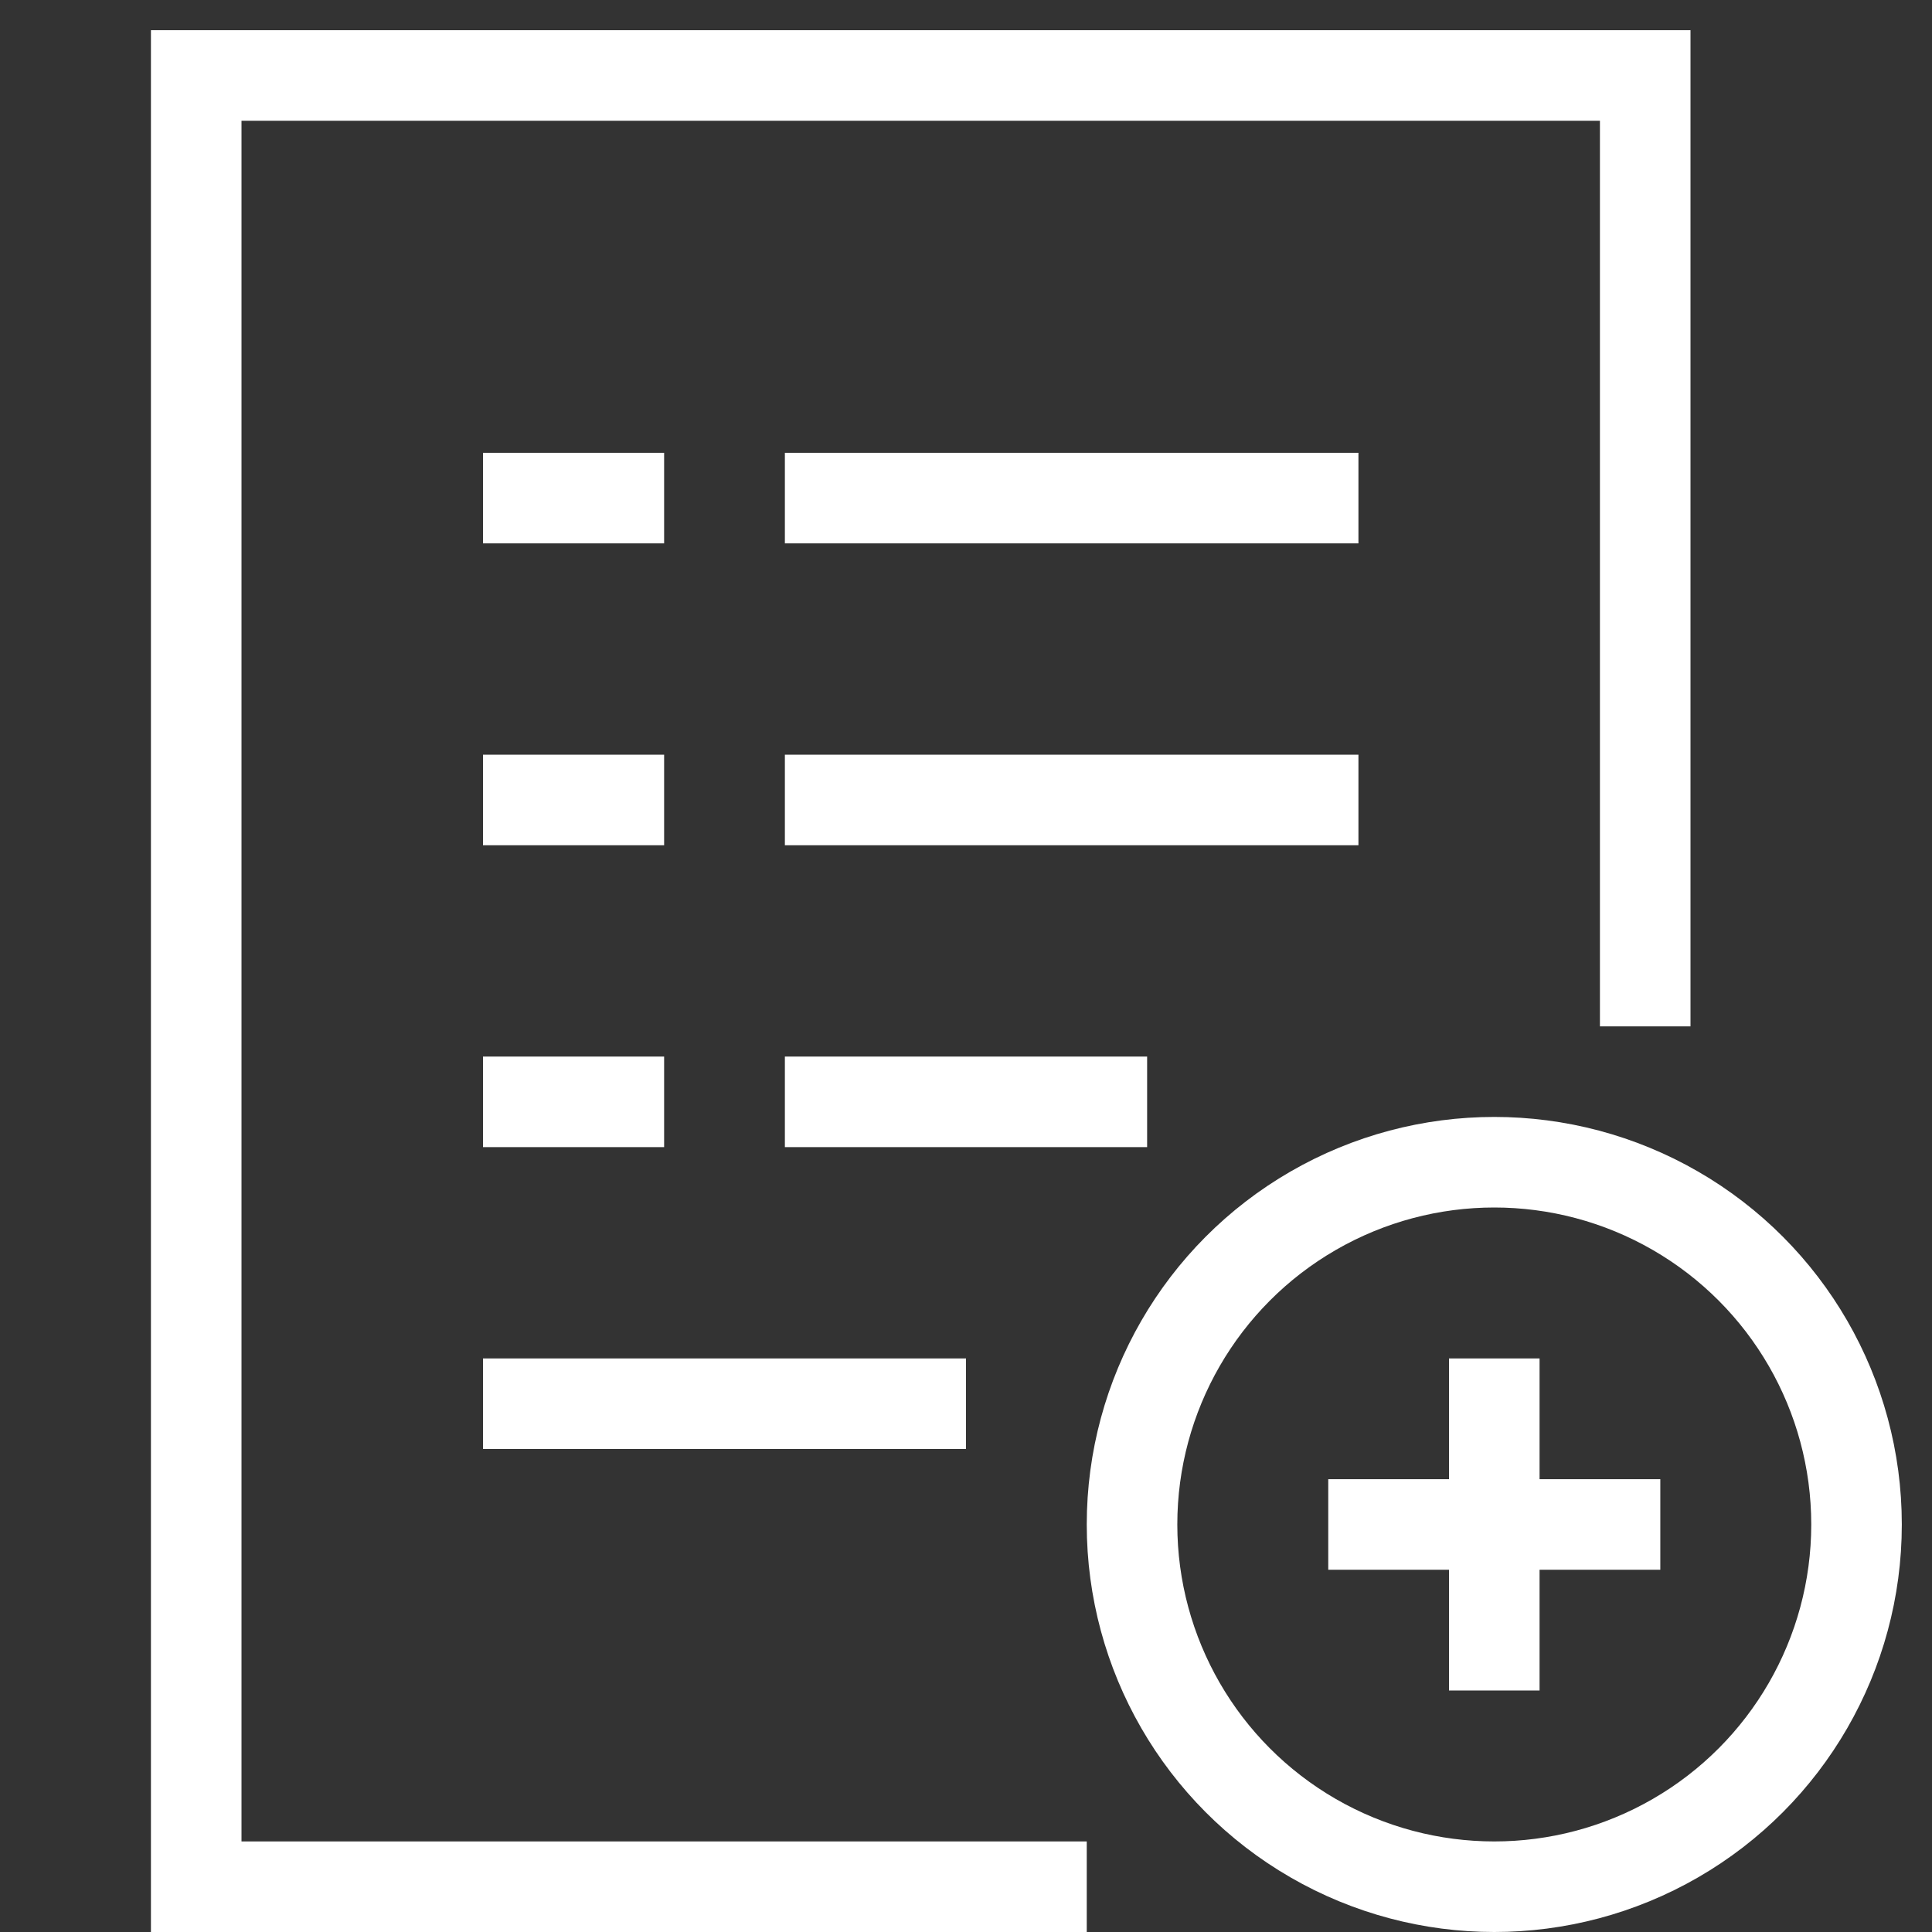
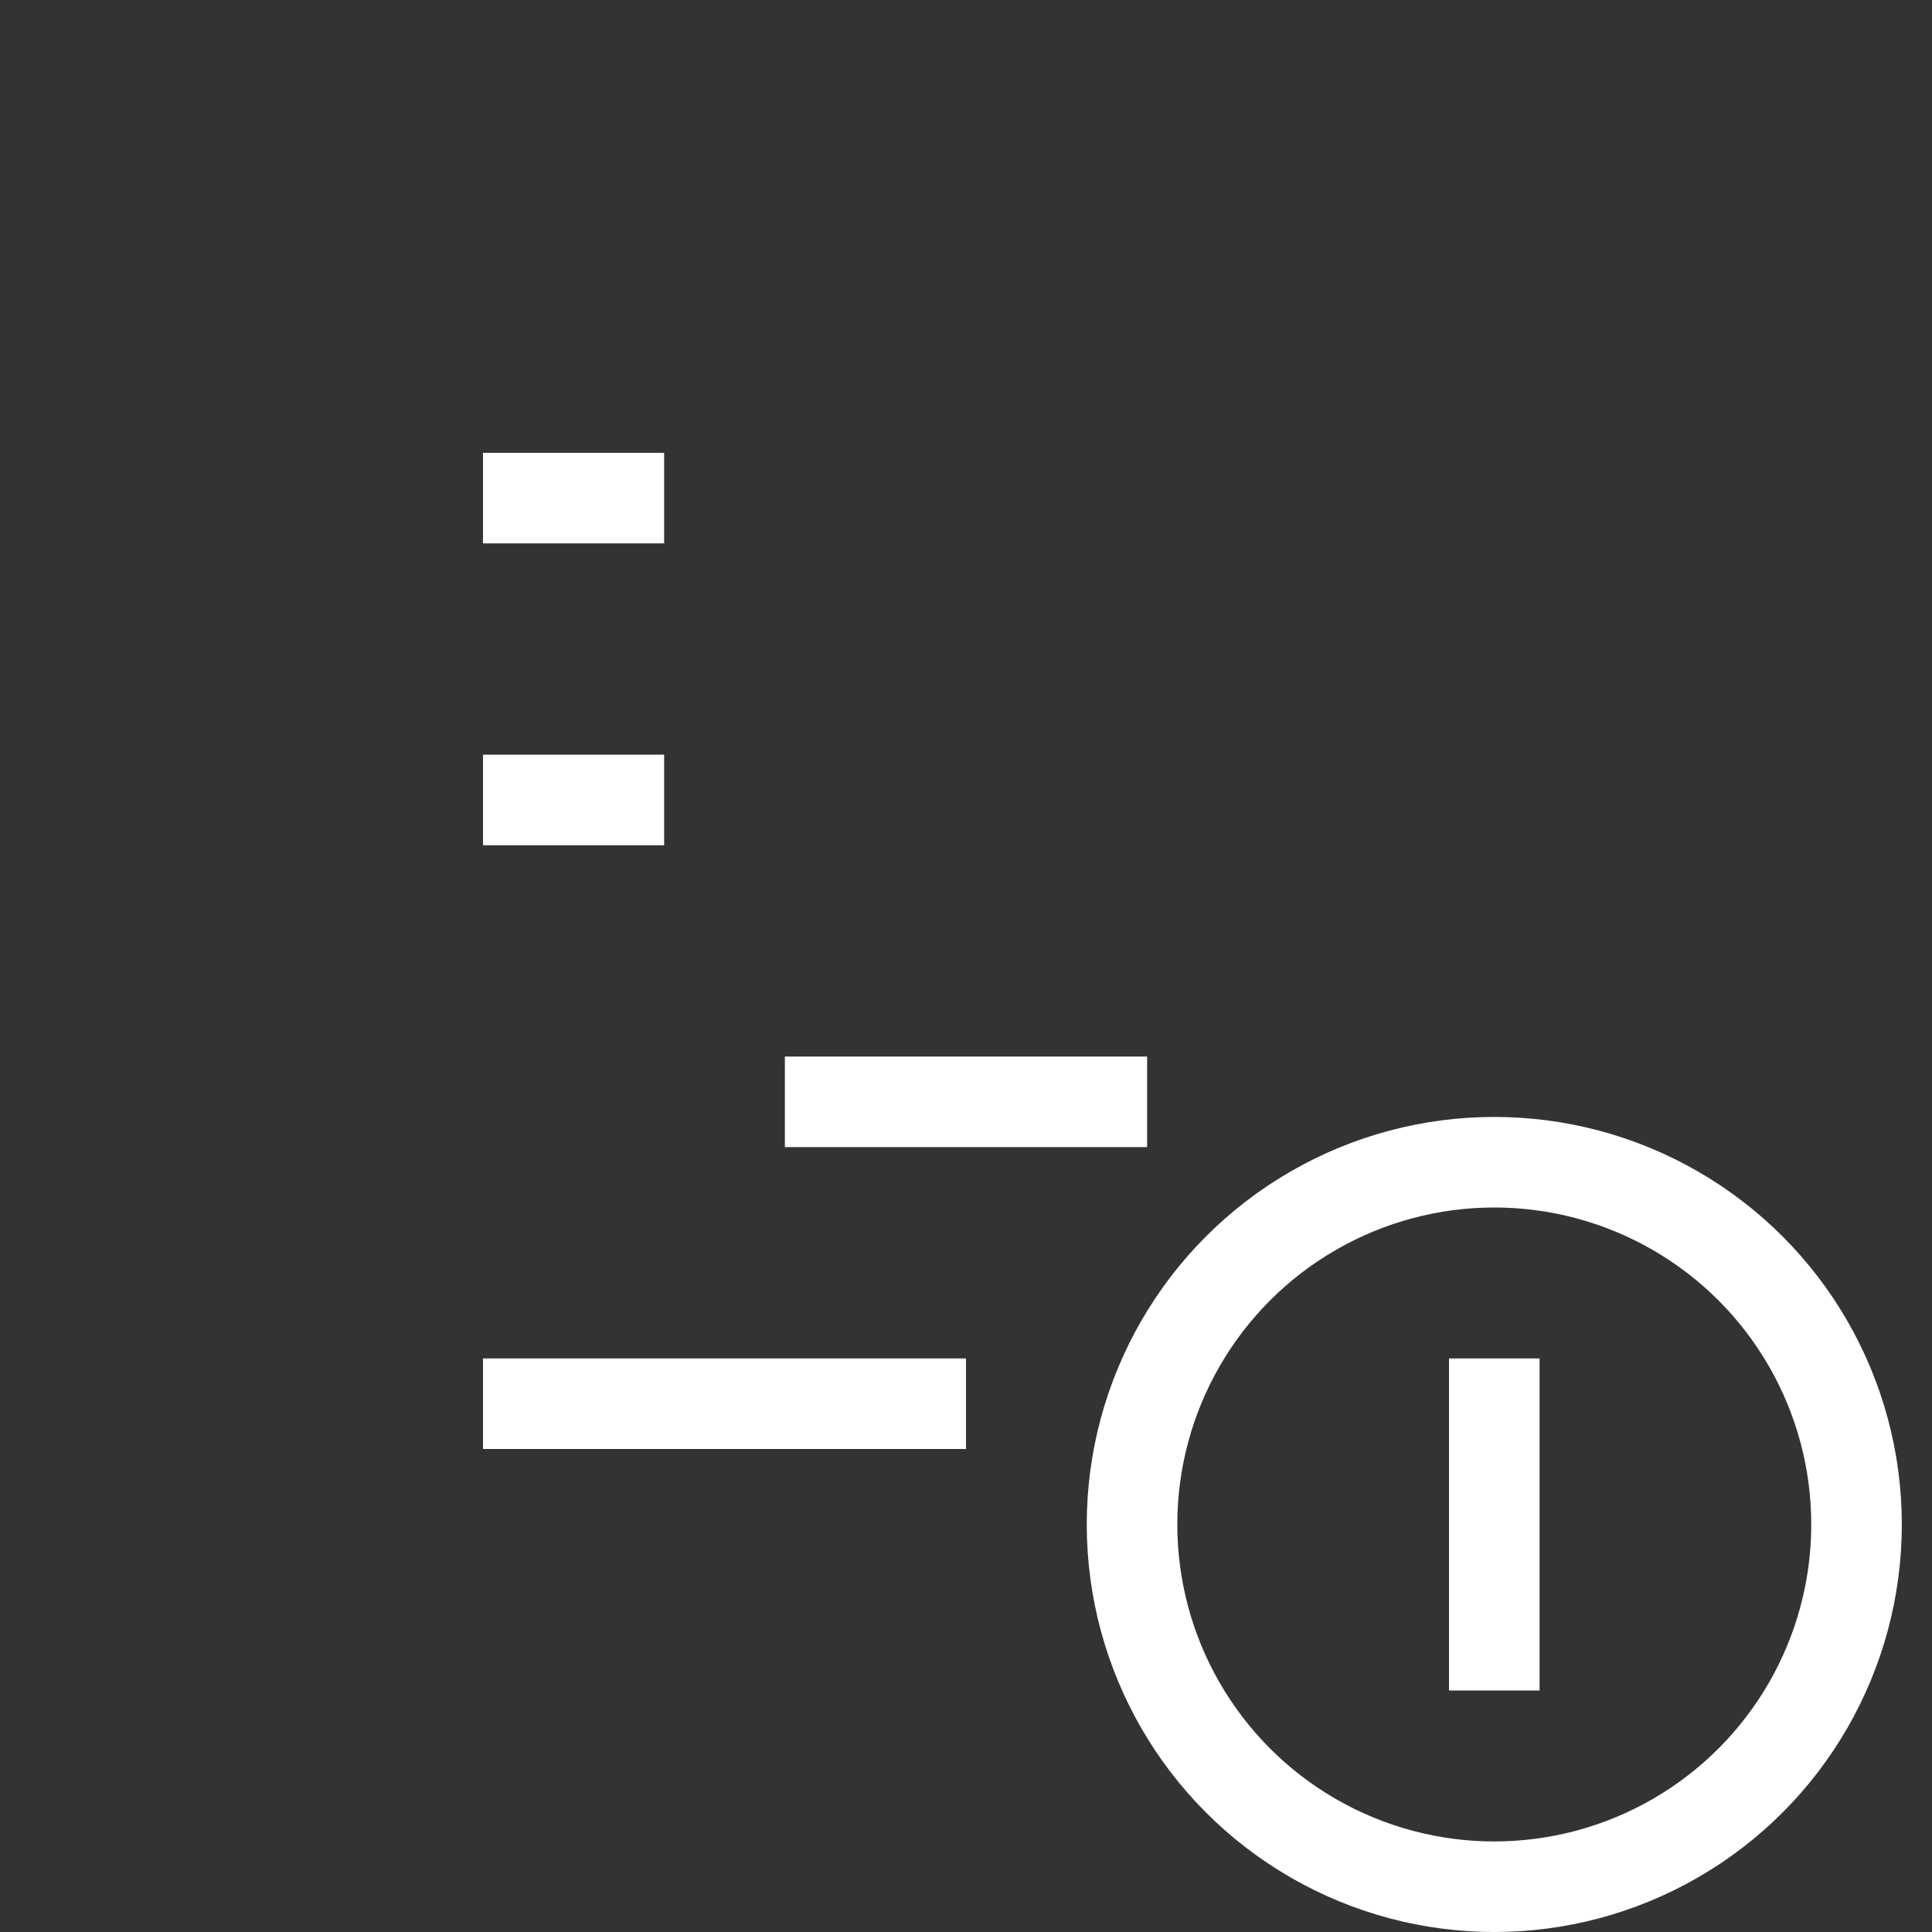
<svg xmlns="http://www.w3.org/2000/svg" viewBox="0 0 64 64" width="64" height="64">
  <rect x="0" y="0" width="64" height="64" fill="#333333" stroke="none" />
  <title>recipe create</title>
  <g class="nc-icon-wrapper" stroke-linecap="square" stroke-linejoin="miter" stroke-width="3" transform="translate(0.5 0.5)" fill="#ffffff" stroke="#ffffff">
-     <polyline points="34 62 6 62 6 2 54 2 54 32" fill="none" stroke="#ffffff" stroke-miterlimit="10" />
-     <line x1="27" y1="16" x2="43" y2="16" fill="none" stroke="#ffffff" stroke-miterlimit="10" />
    <line x1="17" y1="46" x2="30" y2="46" fill="none" stroke="#ffffff" stroke-miterlimit="10" />
    <line x1="17" y1="16" x2="20" y2="16" fill="none" stroke="#ffffff" stroke-miterlimit="10" />
-     <line x1="27" y1="26" x2="43" y2="26" fill="none" stroke="#ffffff" stroke-miterlimit="10" />
    <line x1="17" y1="26" x2="20" y2="26" fill="none" stroke="#ffffff" stroke-miterlimit="10" />
    <line x1="27" y1="36" x2="36" y2="36" fill="none" stroke="#ffffff" stroke-miterlimit="10" />
-     <line x1="17" y1="36" x2="20" y2="36" fill="none" stroke="#ffffff" stroke-miterlimit="10" />
    <line x1="49" y1="46" x2="49" y2="54" fill="none" stroke-miterlimit="10" data-color="color-2" />
-     <line x1="45" y1="50" x2="53" y2="50" fill="none" stroke-miterlimit="10" data-color="color-2" />
    <circle cx="49" cy="50" r="12" fill="none" stroke-miterlimit="10" data-color="color-2" />
  </g>
</svg>